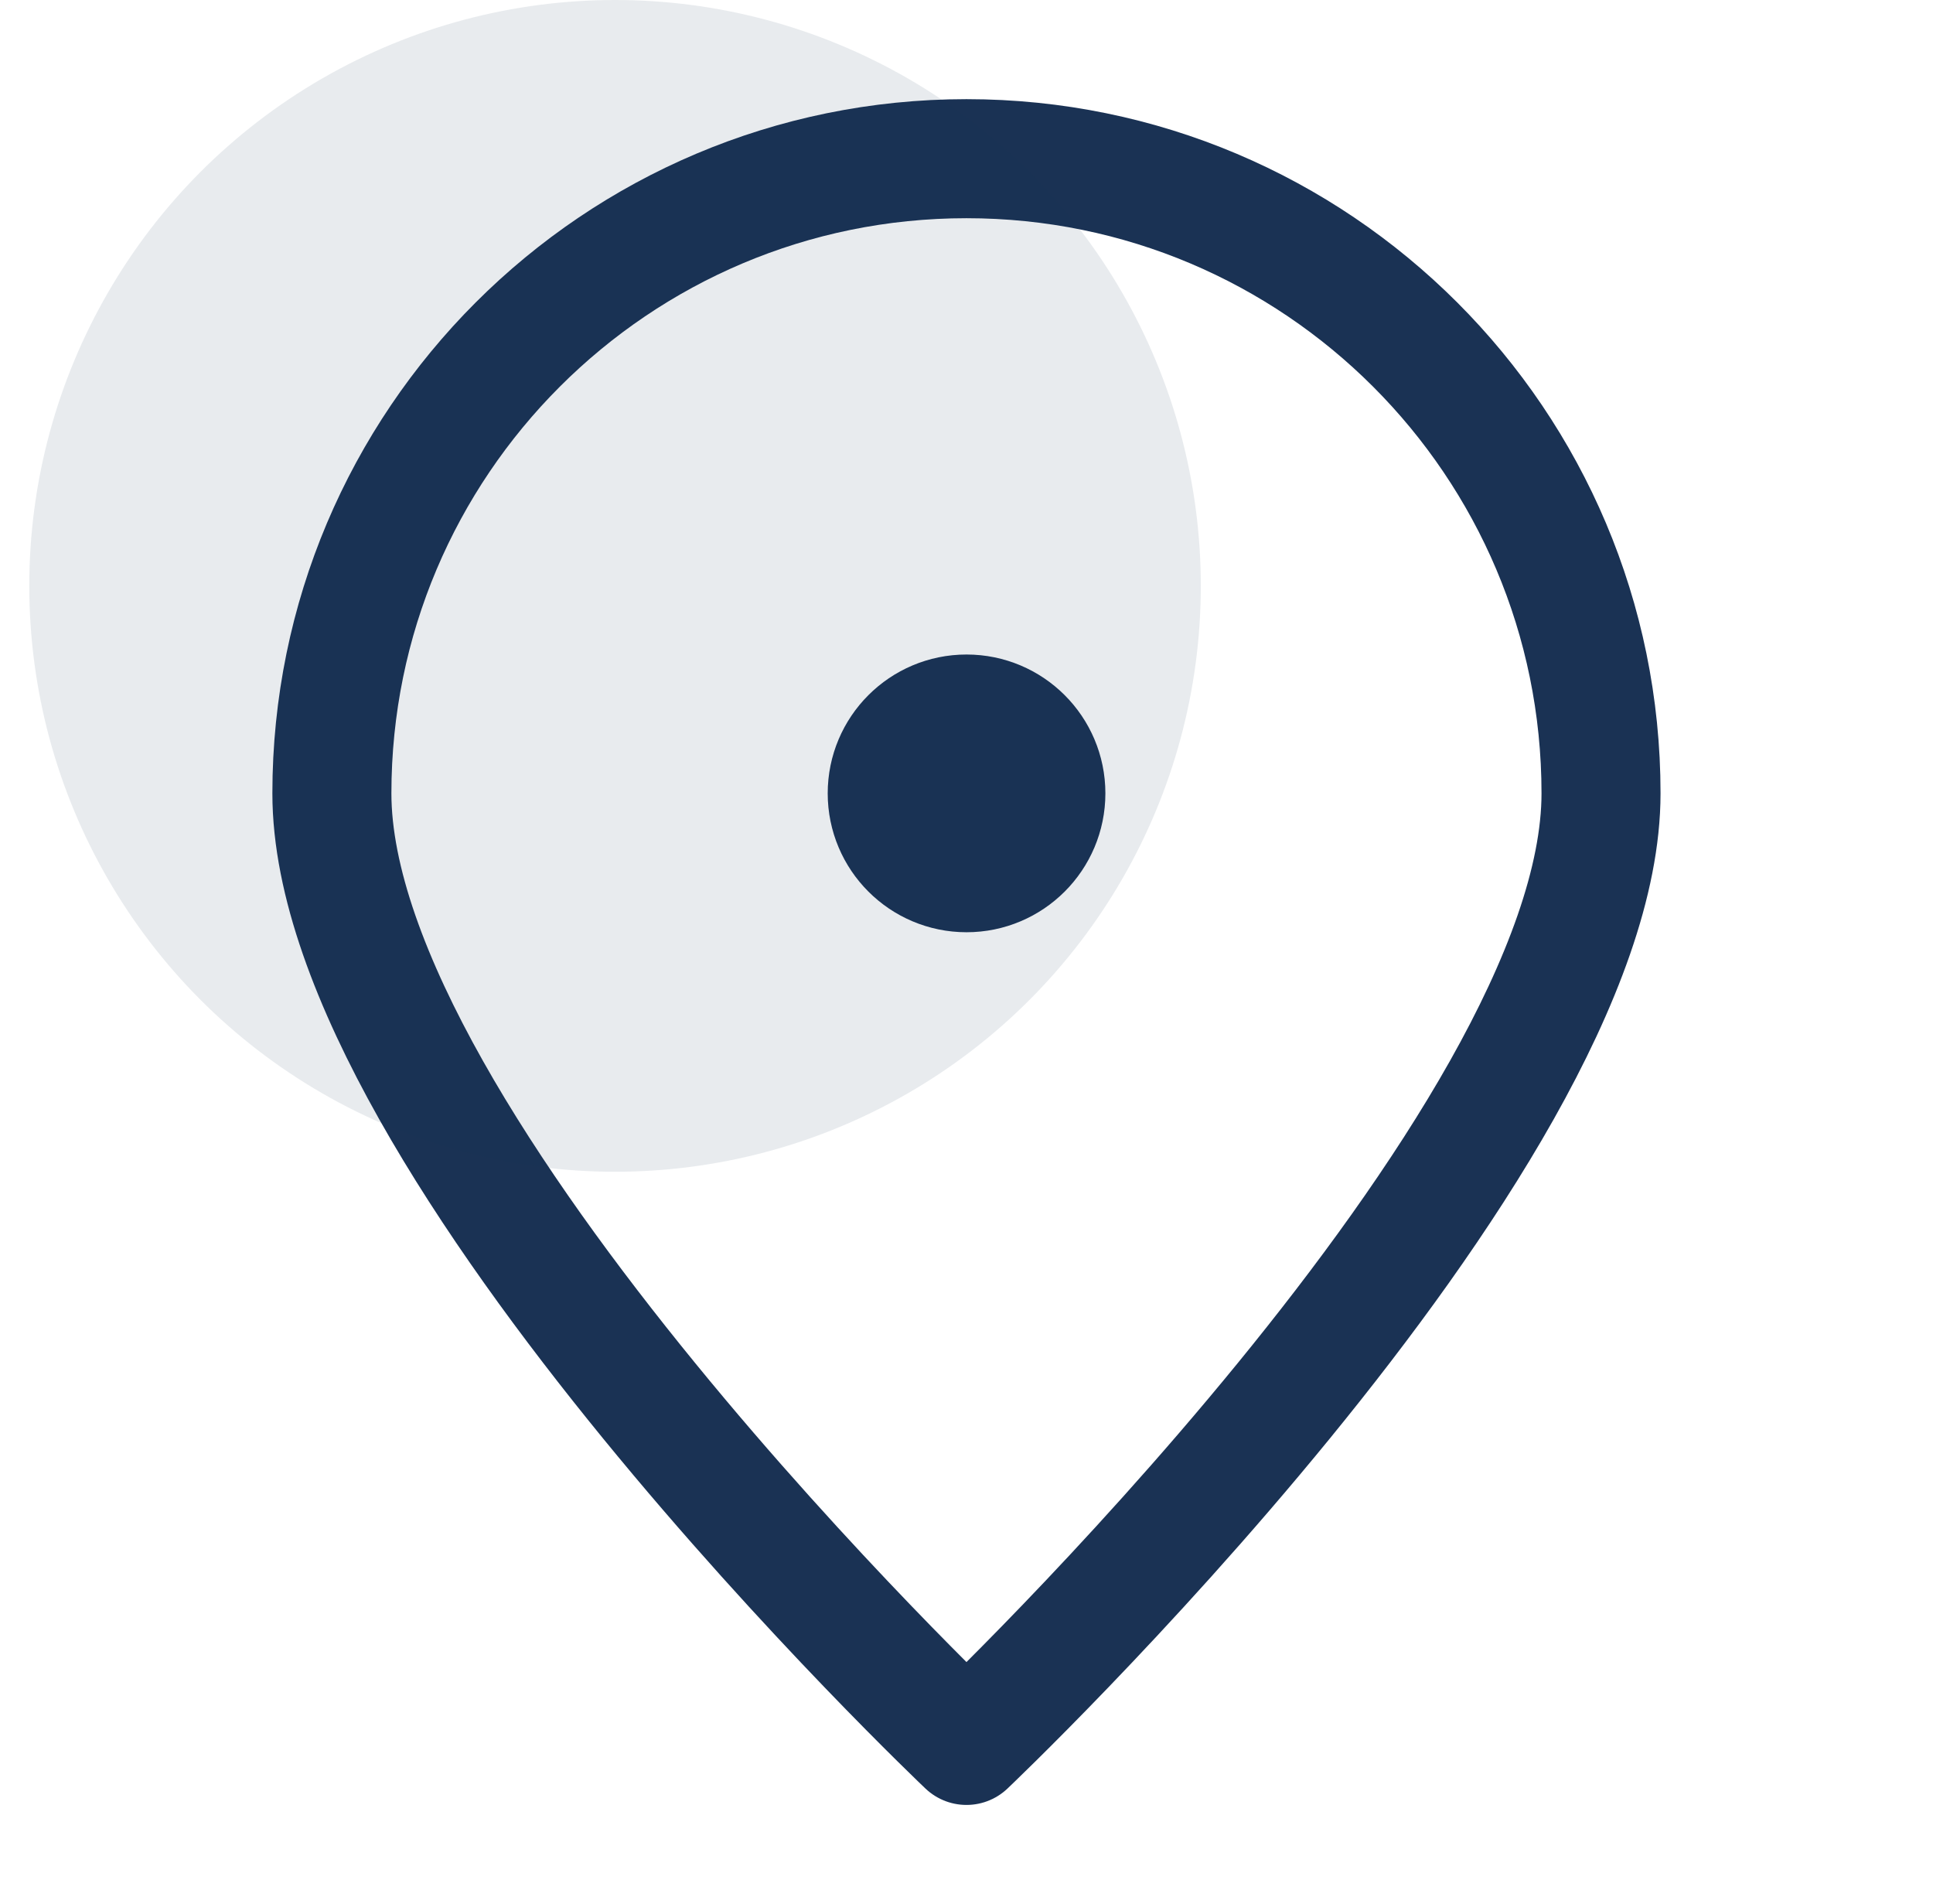
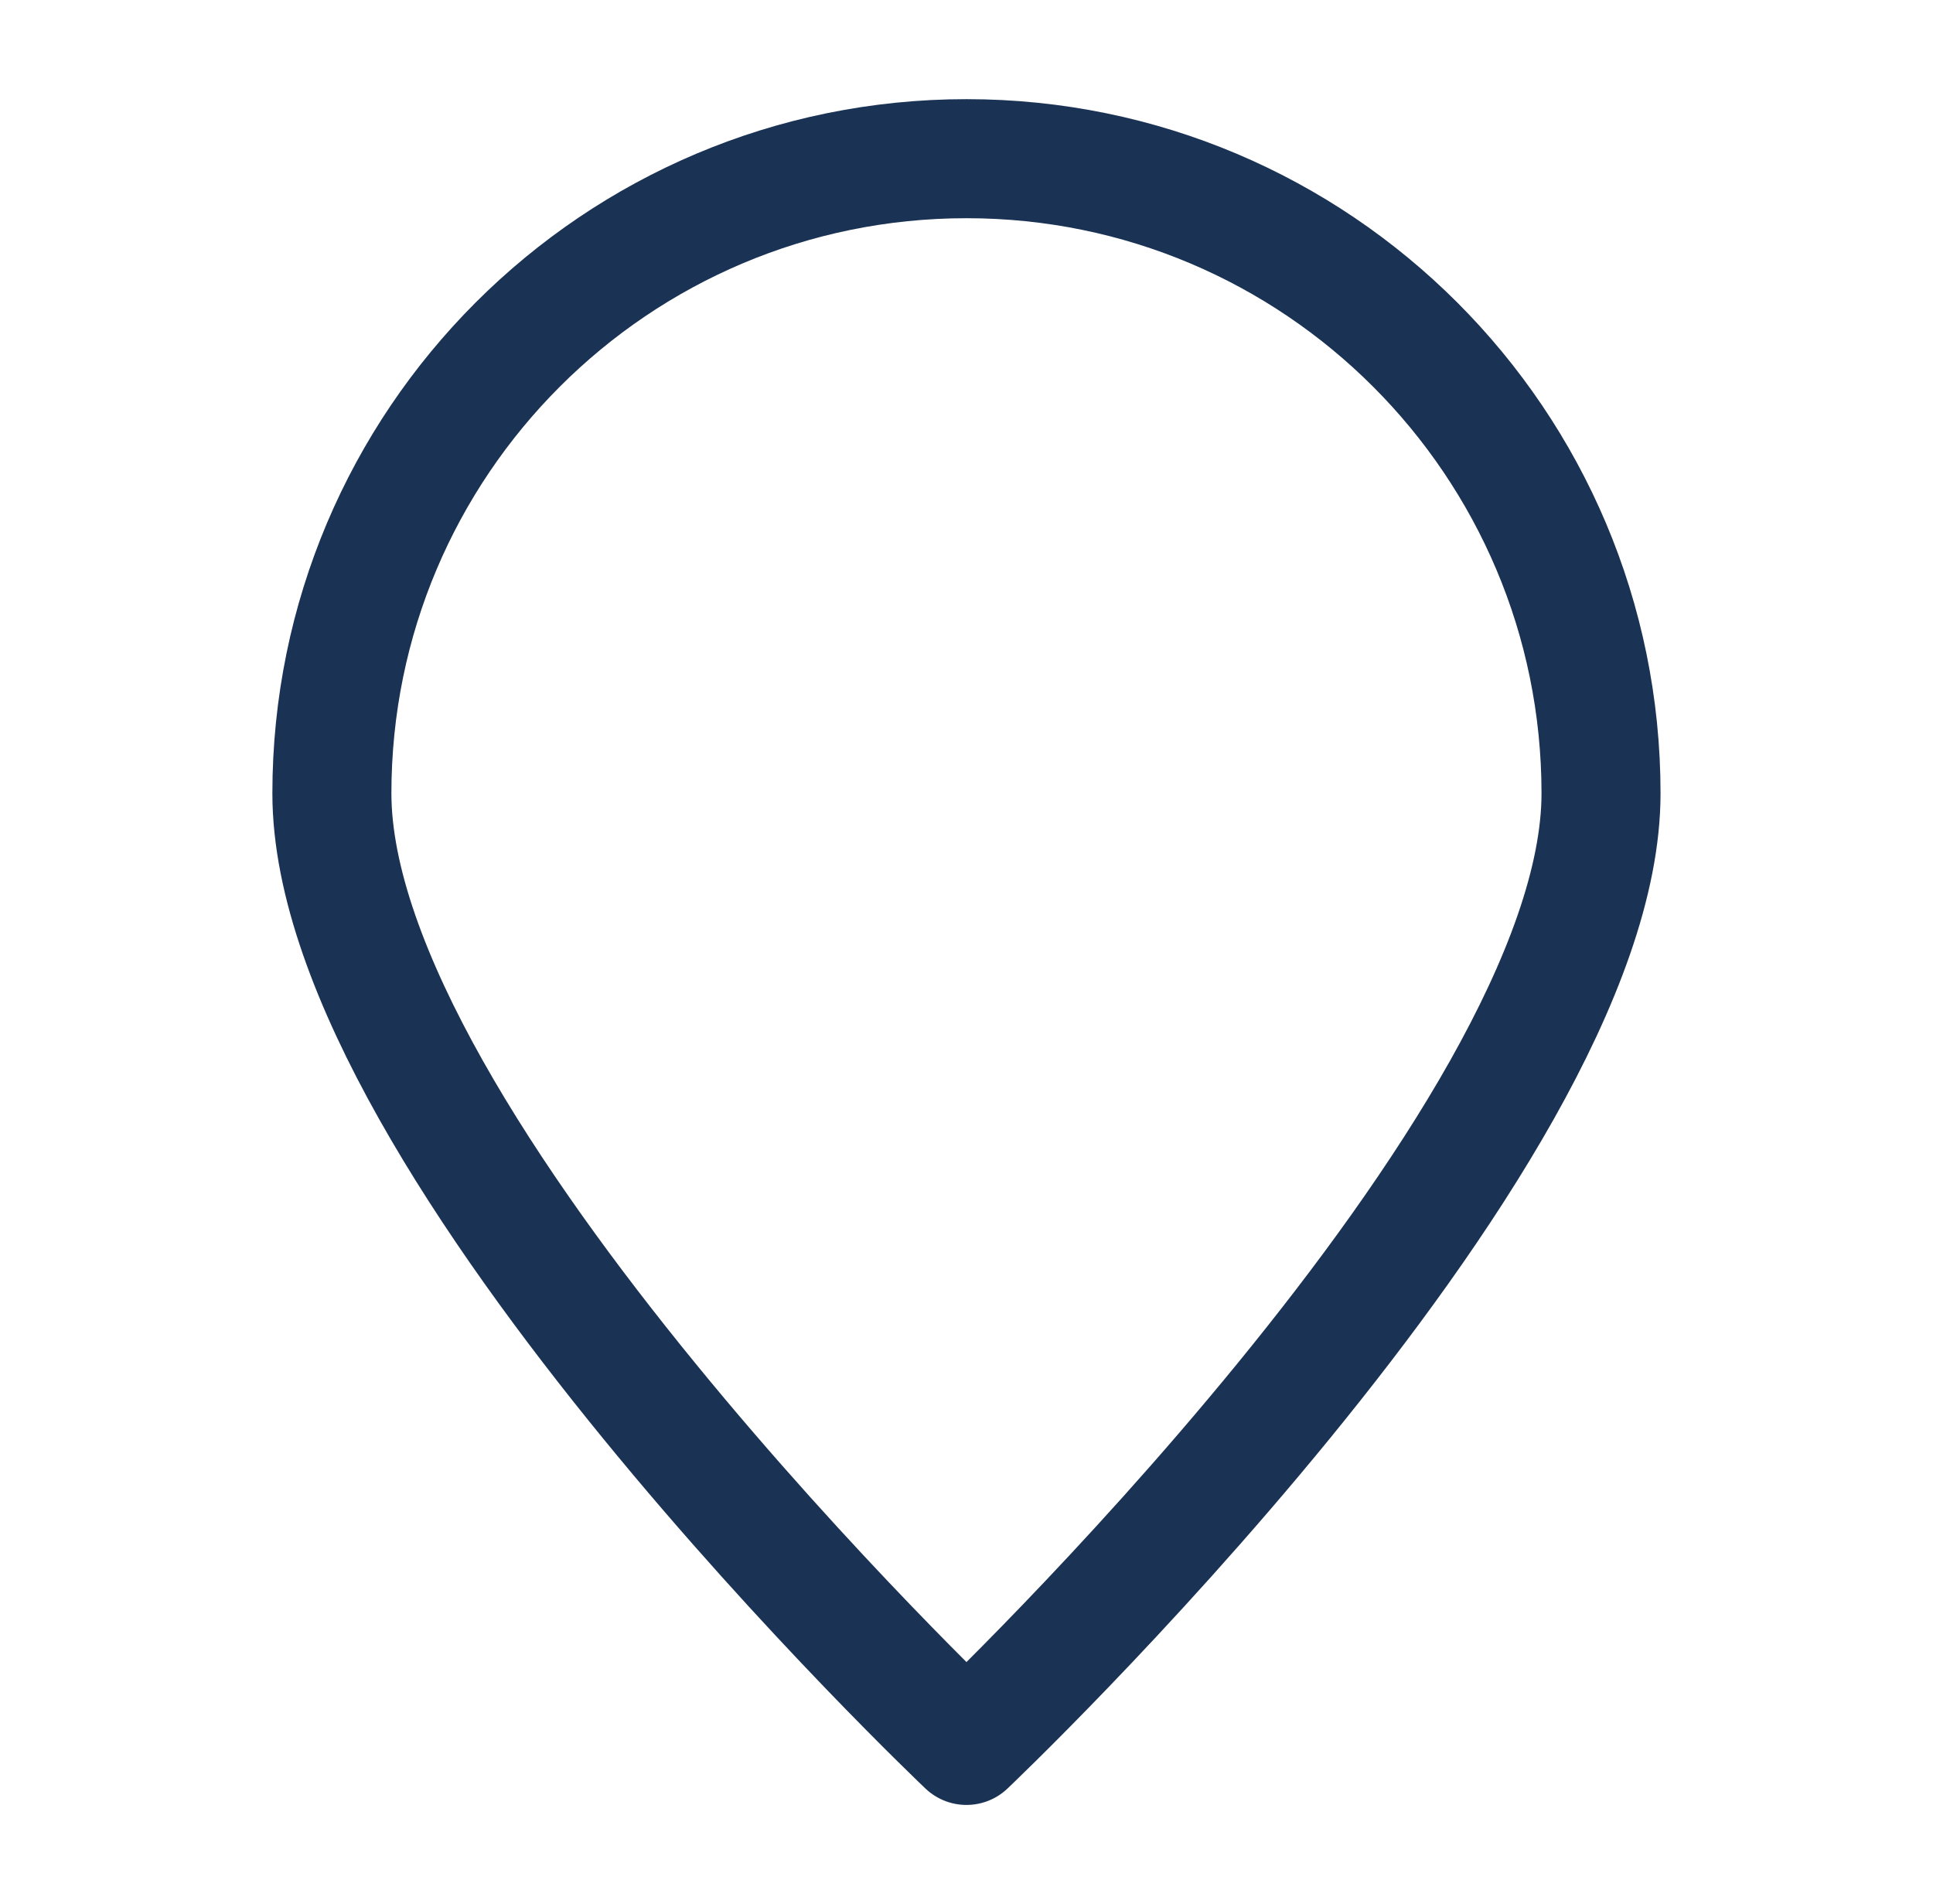
<svg xmlns="http://www.w3.org/2000/svg" width="66" height="65" viewBox="0 0 66 65" fill="none">
  <path d="M54.665 27.083C54.665 39.05 32.999 59.583 32.999 59.583C32.999 59.583 11.332 39.05 11.332 27.083C11.332 15.117 21.032 5.417 32.999 5.417C44.965 5.417 54.665 15.117 54.665 27.083Z" stroke="#1A3254" stroke-width="4.064" stroke-linecap="round" stroke-linejoin="round" />
-   <path d="M33.001 29.792C34.497 29.792 35.71 28.579 35.71 27.083C35.71 25.587 34.497 24.375 33.001 24.375C31.506 24.375 30.293 25.587 30.293 27.083C30.293 28.579 31.506 29.792 33.001 29.792Z" fill="#1A3254" stroke="#1A3254" stroke-width="4.064" stroke-linecap="round" stroke-linejoin="round" />
-   <circle cx="21" cy="20" r="20" fill="#1A3254" fill-opacity="0.1" />
</svg>